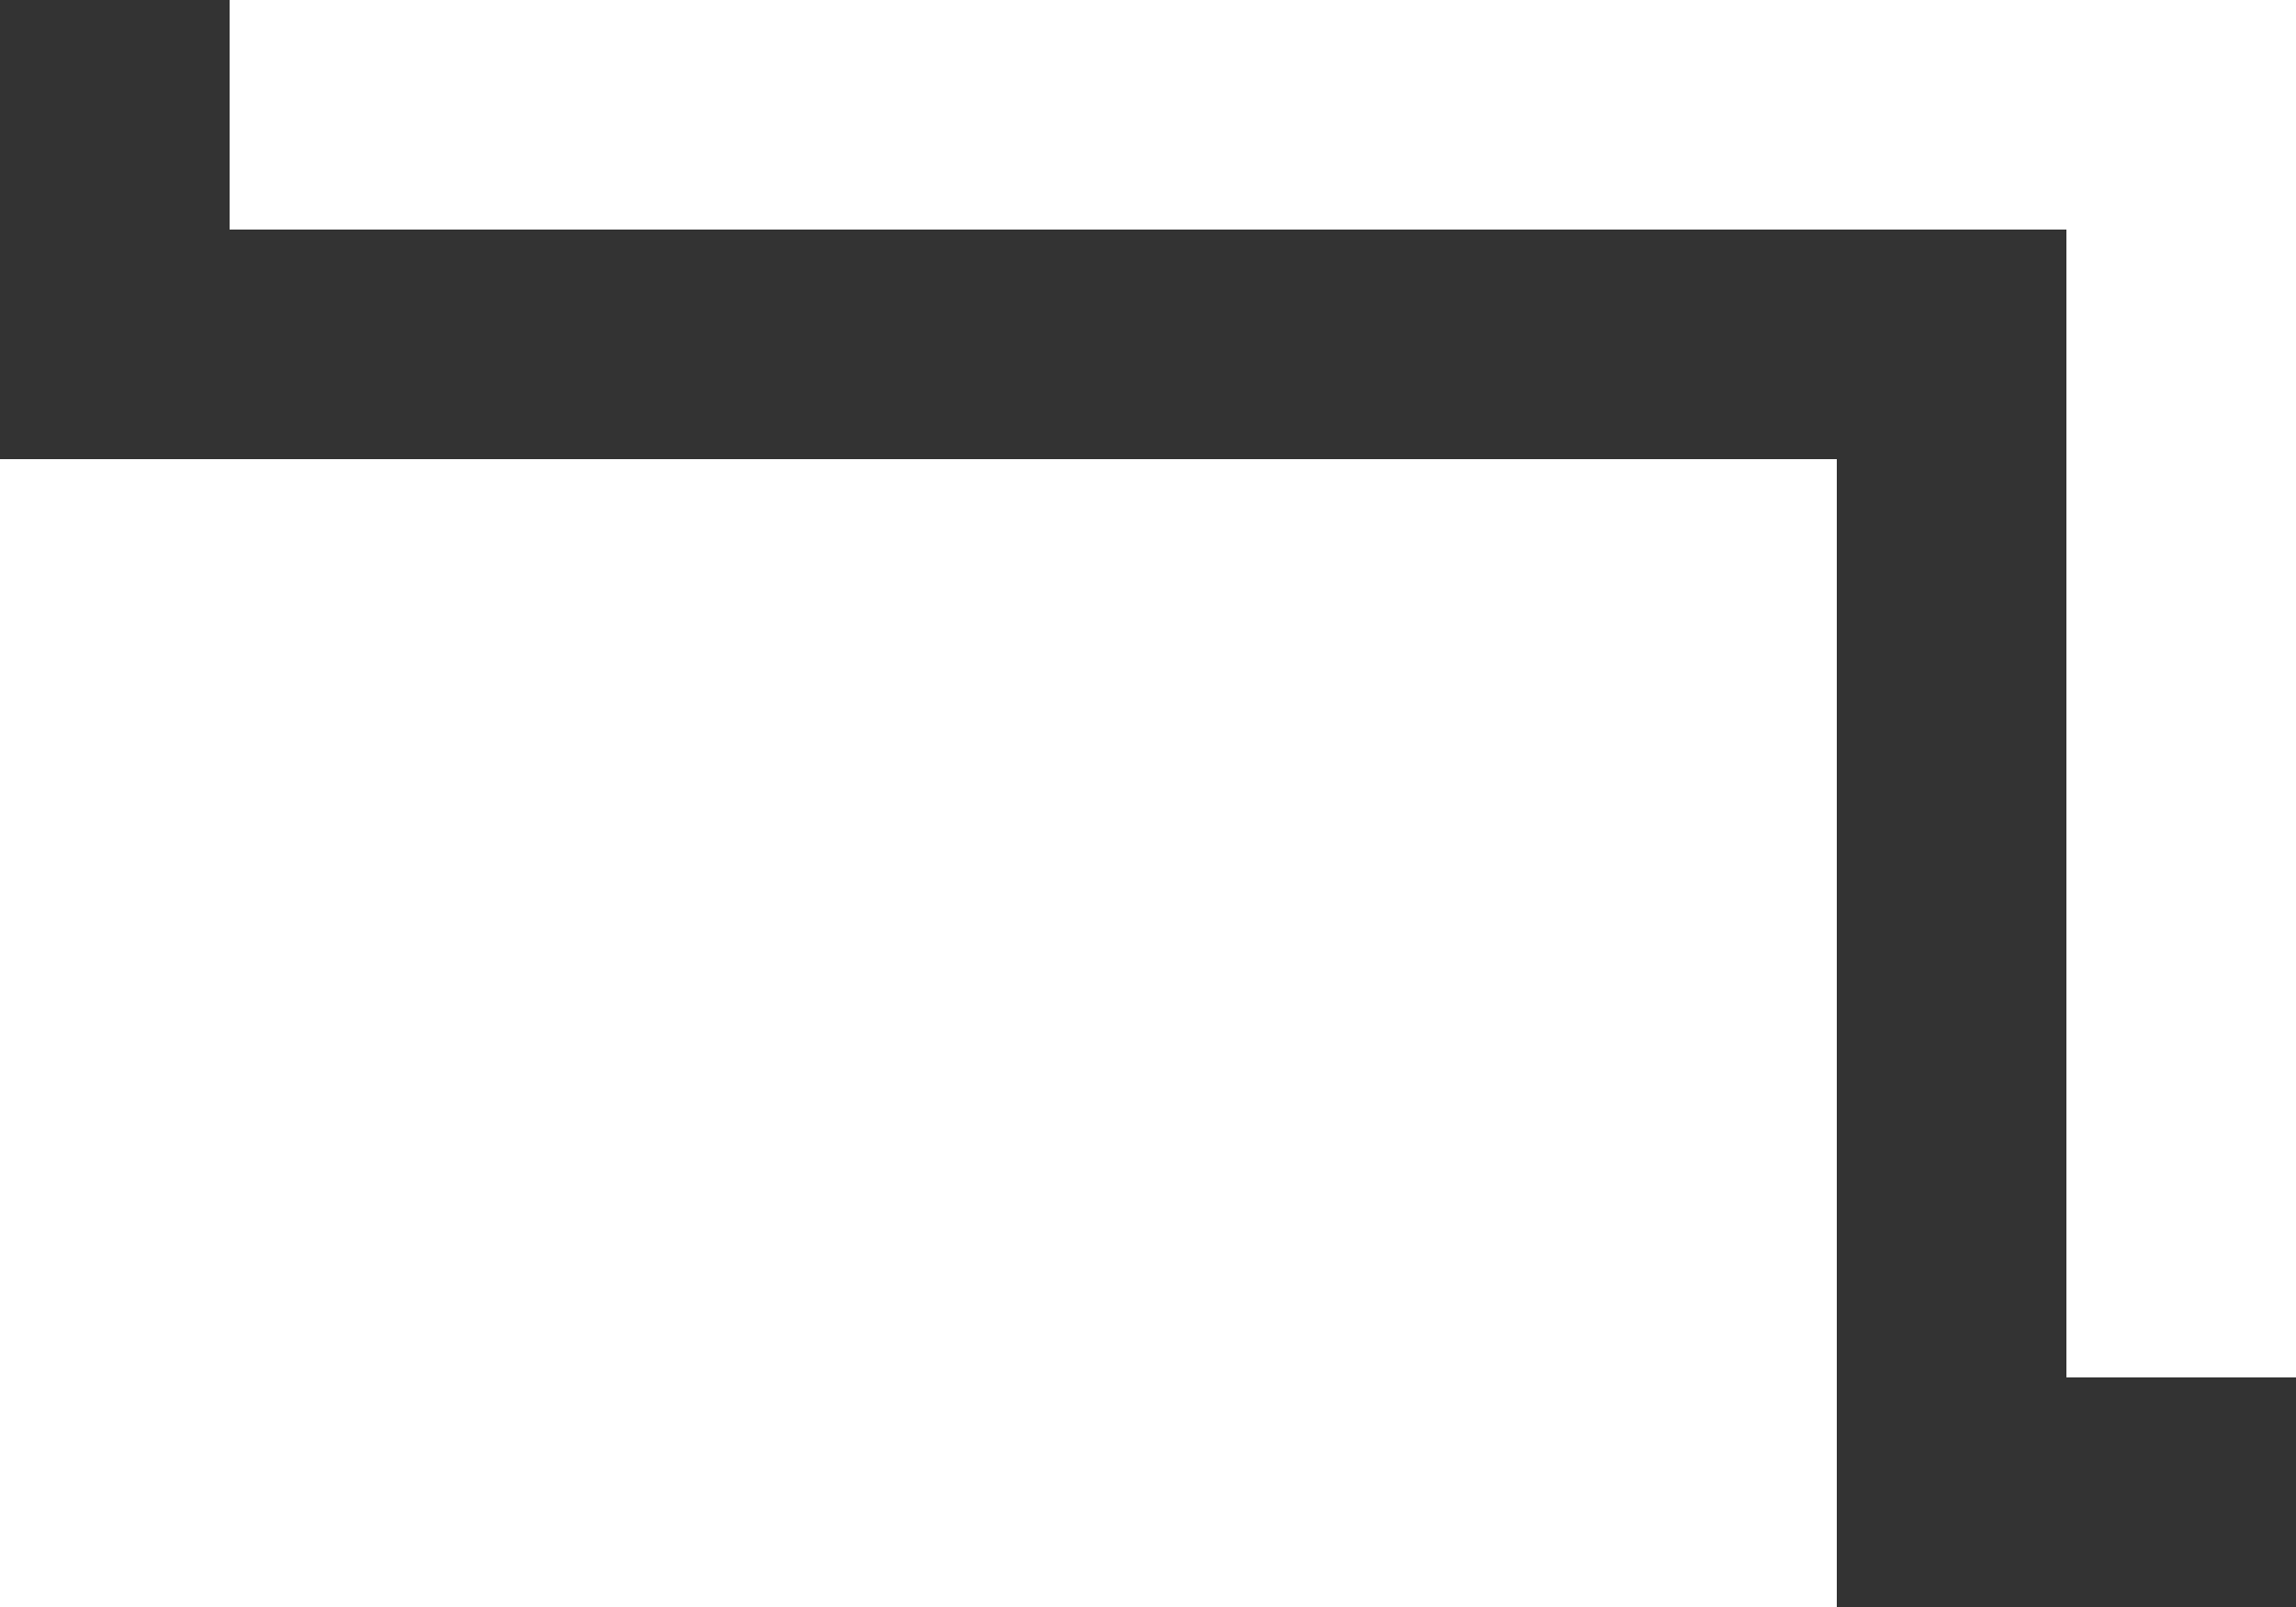
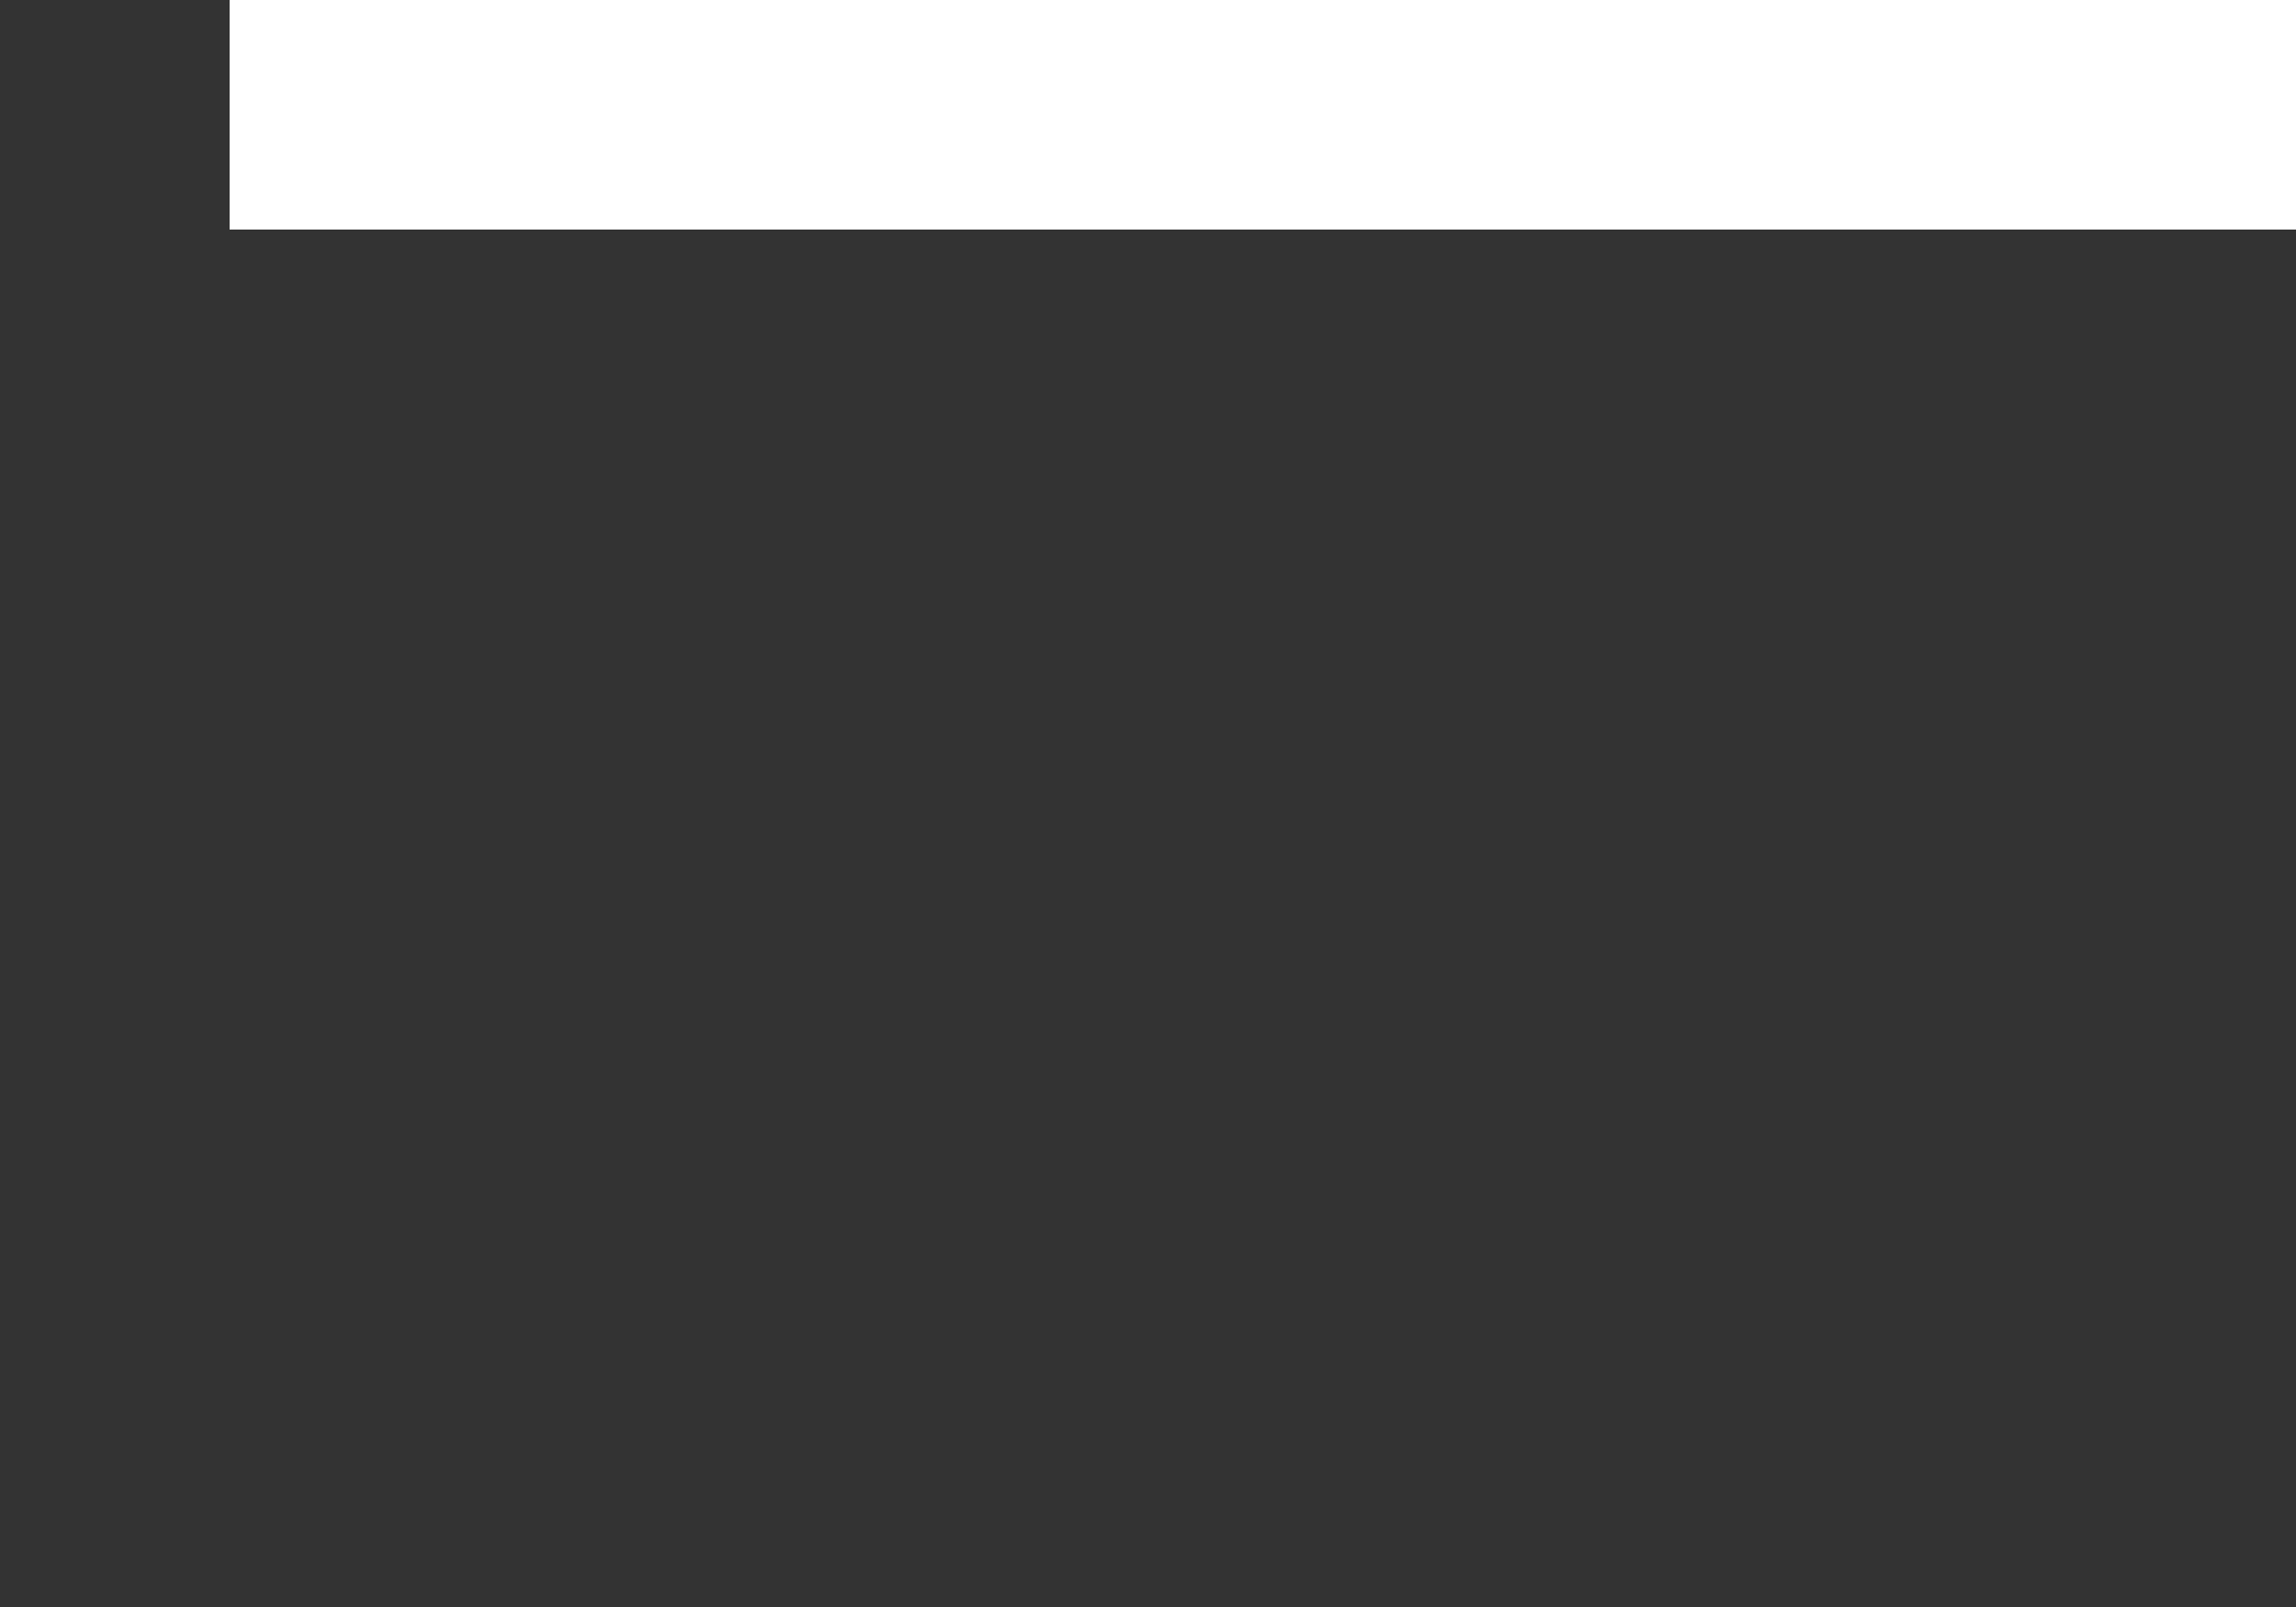
<svg xmlns="http://www.w3.org/2000/svg" id="layer" viewBox="0 0 10 7">
  <rect x="0" y="0" width="10" height="7" fill="#333333" stroke="none" />
  <defs>
    <style>.cls-1{fill:#fff;}</style>
  </defs>
  <title>external-white@10</title>
-   <rect class="cls-1" y="2" width="8" height="5" />
-   <rect class="cls-1" x="9" width="1" height="6" />
  <rect class="cls-1" x="5" y="-4" width="1" height="9" transform="translate(6 -5) rotate(90)" />
</svg>